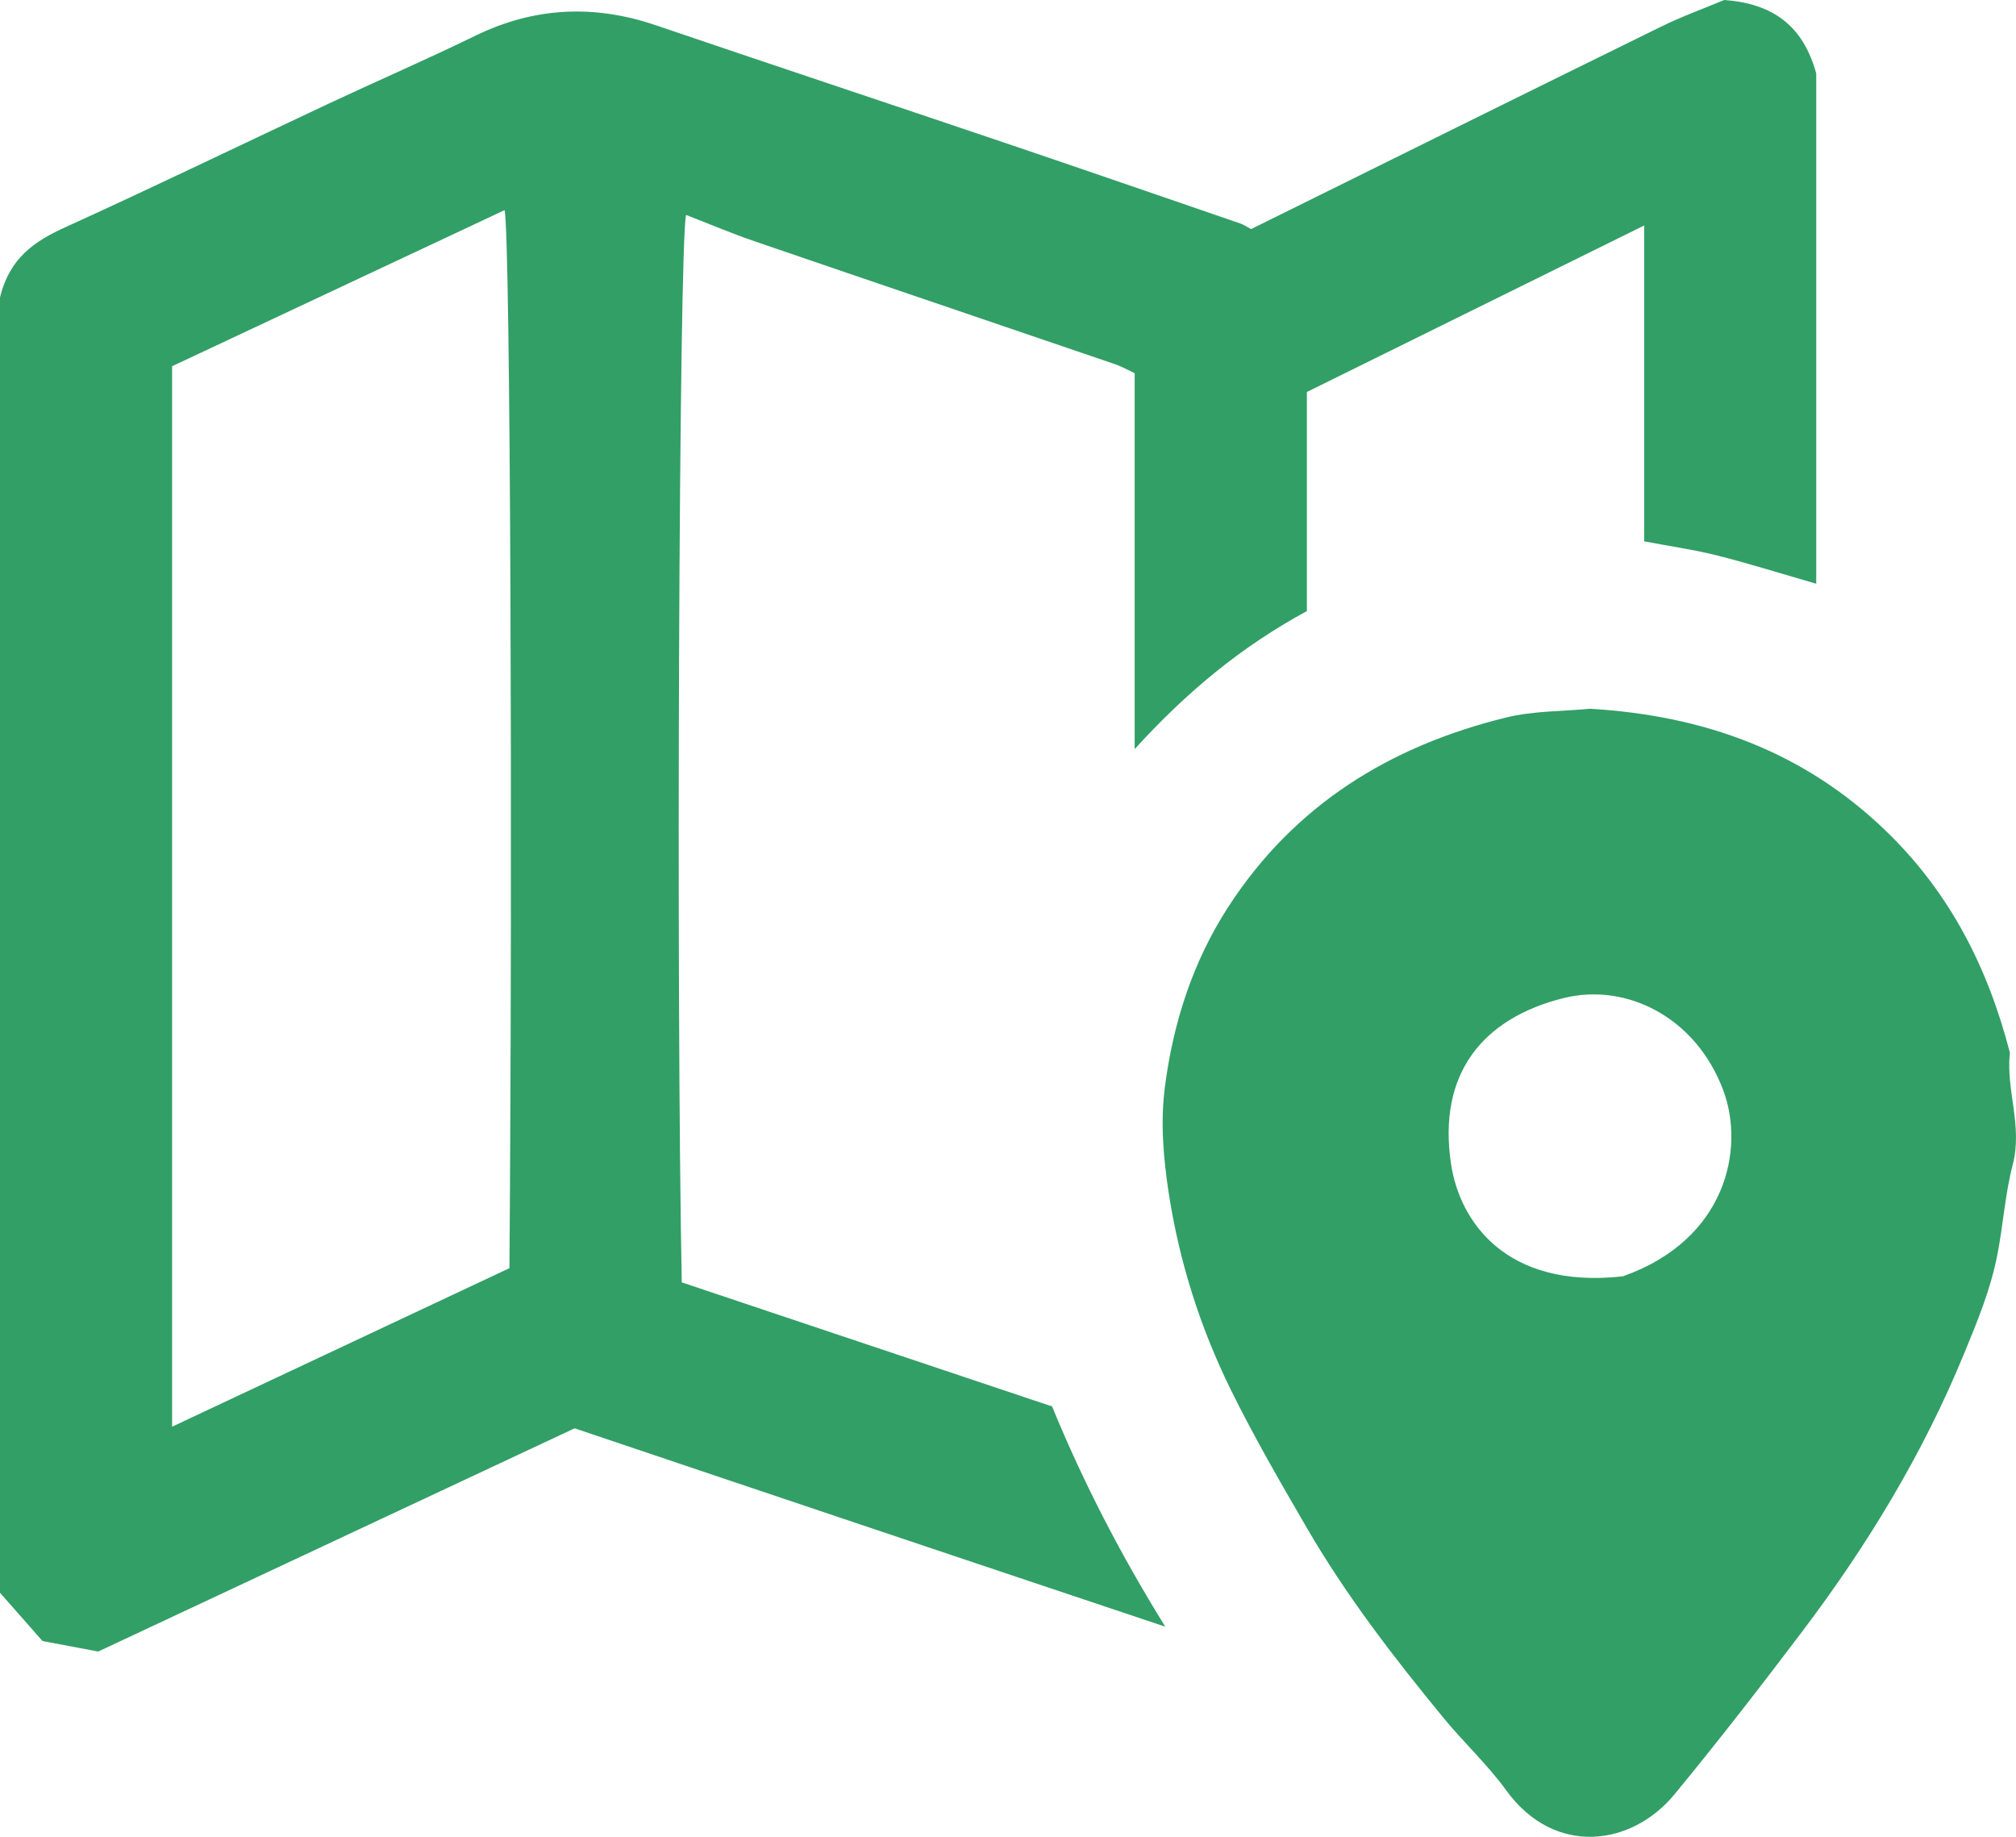
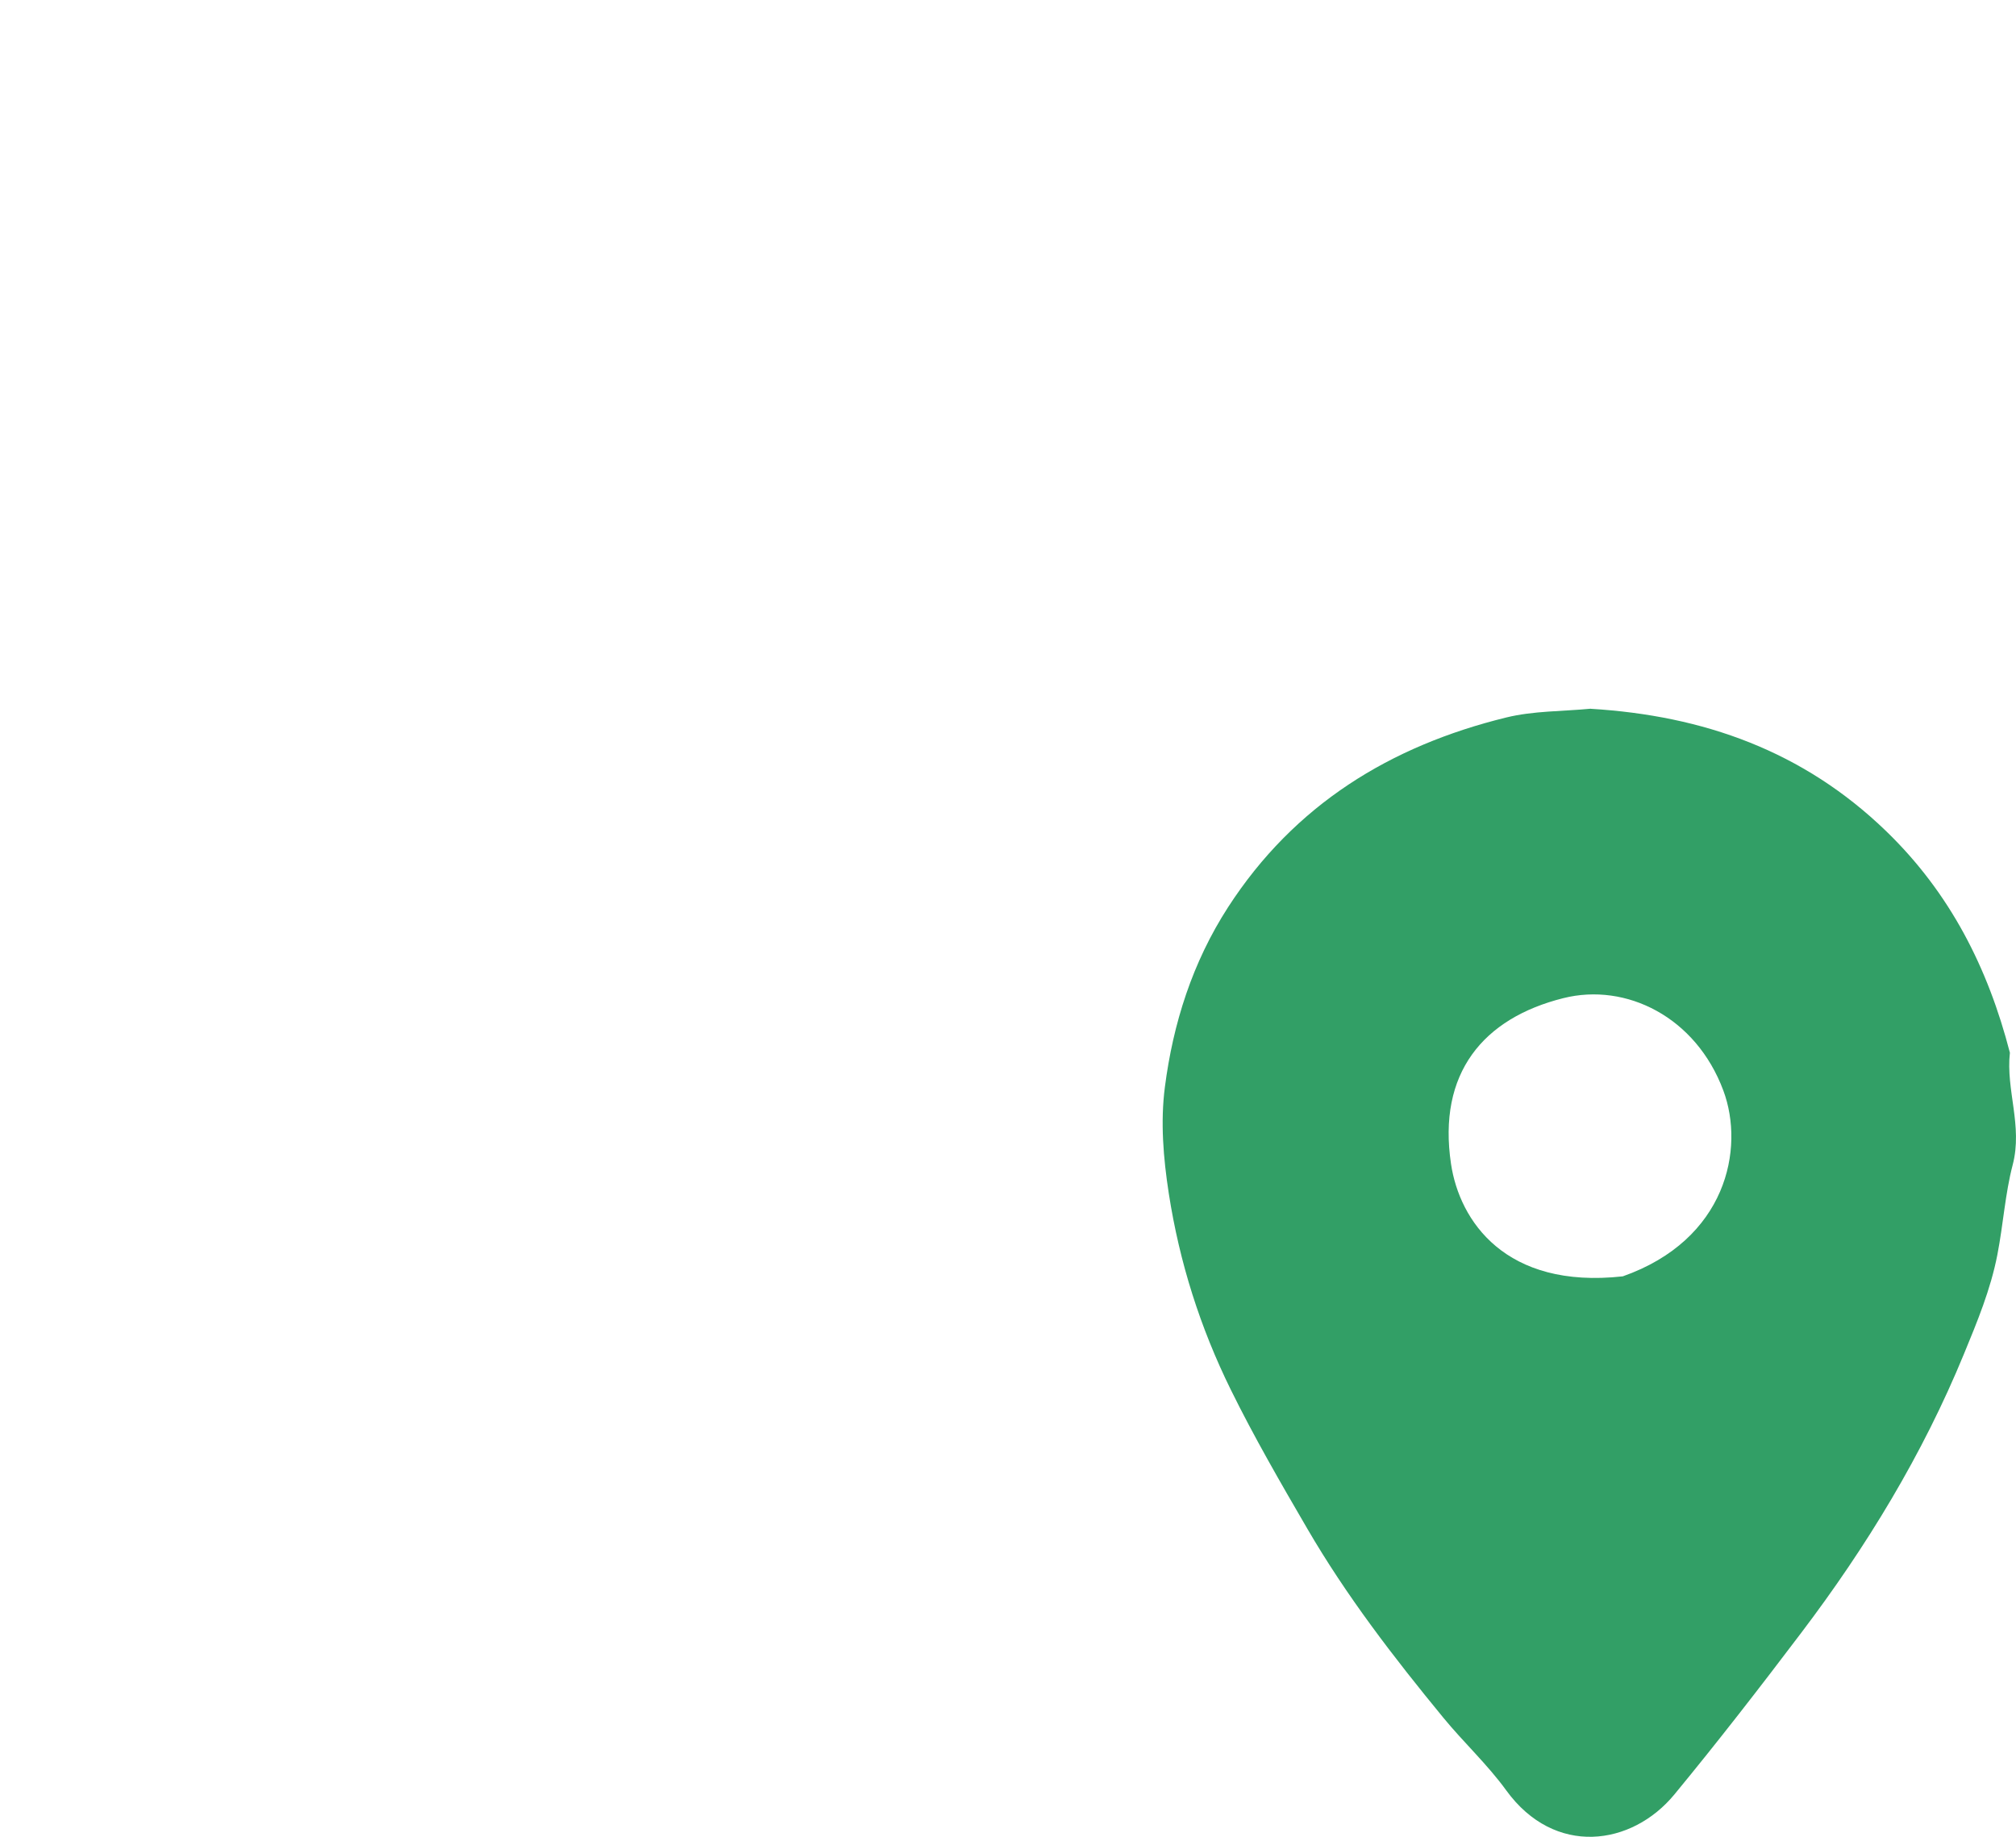
<svg xmlns="http://www.w3.org/2000/svg" viewBox="0 0 280.65 255.71" id="Layer_1" overflow="hidden">
  <defs />
-   <path d="M79.98 198.84C57.89 209.19 36.07 219.41 13.67 229.91 11.44 229.49 8.74 228.98 5.92 228.45 3.83 226.07 1.77 223.74 1.77636e-15 221.73L1.77636e-15 41.41C1.33 35.9 4.81 33.58 9.06 31.65 21.36 26.06 33.53 20.16 45.77 14.42 52.55 11.24 59.42 8.27 66.14 4.99 74.38 0.97 82.71 0.59 91.34 3.53 107.42 9 123.53 14.35 139.61 19.79 150.64 23.52 161.65 27.33 172.66 31.11 173.11 31.26 173.52 31.55 174.17 31.89 193.12 22.52 212.11 13.1 231.14 3.76 234.19 2.26 237.4 1.1 240.03 1.77636e-15 246.73 0.49 250.99 3.5 252.84 10.23L252.84 81.26C248.22 79.93 243.71 78.51 239.13 77.35 235.85 76.52 232.49 76.05 228.89 75.36L228.89 31.39C212.97 39.25 197.51 46.88 181.93 54.57L181.93 85.07C172.9 89.97 165.29 96.22 157.96 104.28 157.95 86.45 157.96 69.4 157.96 51.95 157.11 51.56 156.14 51.01 155.11 50.66 138.43 44.96 121.73 39.31 105.05 33.59 101.83 32.49 98.69 31.15 95.51 29.92 94.52 33.94 94.11 138.58 94.91 178.52 112.05 184.26 129.34 190.06 146.46 195.79 150.85 206.48 156.02 216.44 162.22 226.45 148.18 221.75 134.6 217.21 121.04 212.65 107.39 208.07 93.76 203.47 79.98 198.83ZM23.96 198.61C39.96 191.09 55.55 183.76 70.92 176.54 71.38 117.06 71.05 32.99 70.25 29.25 54.71 36.55 39.26 43.79 23.96 50.98L23.96 198.62Z" stroke-width="0" fill="#329F66" />
-   <path d="M221.44 98.67C237.14 99.62 251.03 104.54 262.58 115.71 271.5 124.34 276.76 134.77 279.8 146.55 279.22 151.74 281.61 156.72 280.19 162.16 279.14 166.16 278.87 170.48 278.06 174.65 277.12 179.51 275.25 184 273.41 188.47 267.67 202.45 259.86 215.29 250.74 227.32 244.99 234.92 239.15 242.46 233.09 249.81 227.18 256.98 216.43 258.53 209.68 249.23 207.07 245.63 203.75 242.56 200.92 239.11 194.04 230.74 187.43 222.16 181.97 212.77 178.27 206.42 174.58 200.04 171.34 193.46 167.09 184.83 164.2 175.76 162.71 166.15 161.94 161.16 161.54 156.19 162.16 151.37 163.3 142.48 166 133.97 170.97 126.28 180.2 112.02 193.54 103.84 209.69 99.88 213.48 98.95 217.51 99.04 221.43 98.66ZM225.91 177.68C240.35 172.59 242.92 159.91 239.91 151.82 236.1 141.57 226.37 136.76 217.64 138.95 206.47 141.74 200.1 149.4 202 162.04 203.18 169.92 209.53 179.49 225.91 177.68Z" stroke-width="0" fill="#329F66" />
+   <path d="M221.44 98.67C237.14 99.62 251.03 104.54 262.58 115.71 271.5 124.34 276.76 134.77 279.8 146.55 279.22 151.74 281.61 156.72 280.19 162.16 279.14 166.16 278.87 170.48 278.06 174.65 277.12 179.51 275.25 184 273.41 188.47 267.67 202.45 259.86 215.29 250.74 227.32 244.99 234.92 239.15 242.46 233.09 249.81 227.18 256.98 216.43 258.53 209.68 249.23 207.07 245.63 203.75 242.56 200.92 239.11 194.04 230.74 187.43 222.16 181.97 212.77 178.27 206.42 174.58 200.04 171.34 193.46 167.09 184.83 164.2 175.76 162.71 166.15 161.94 161.16 161.54 156.19 162.16 151.37 163.3 142.48 166 133.97 170.97 126.28 180.2 112.02 193.54 103.84 209.69 99.88 213.48 98.95 217.51 99.04 221.43 98.66ZM225.91 177.68C240.35 172.59 242.92 159.91 239.91 151.82 236.1 141.57 226.37 136.76 217.64 138.95 206.47 141.74 200.1 149.4 202 162.04 203.18 169.92 209.53 179.49 225.91 177.68" stroke-width="0" fill="#329F66" />
</svg>